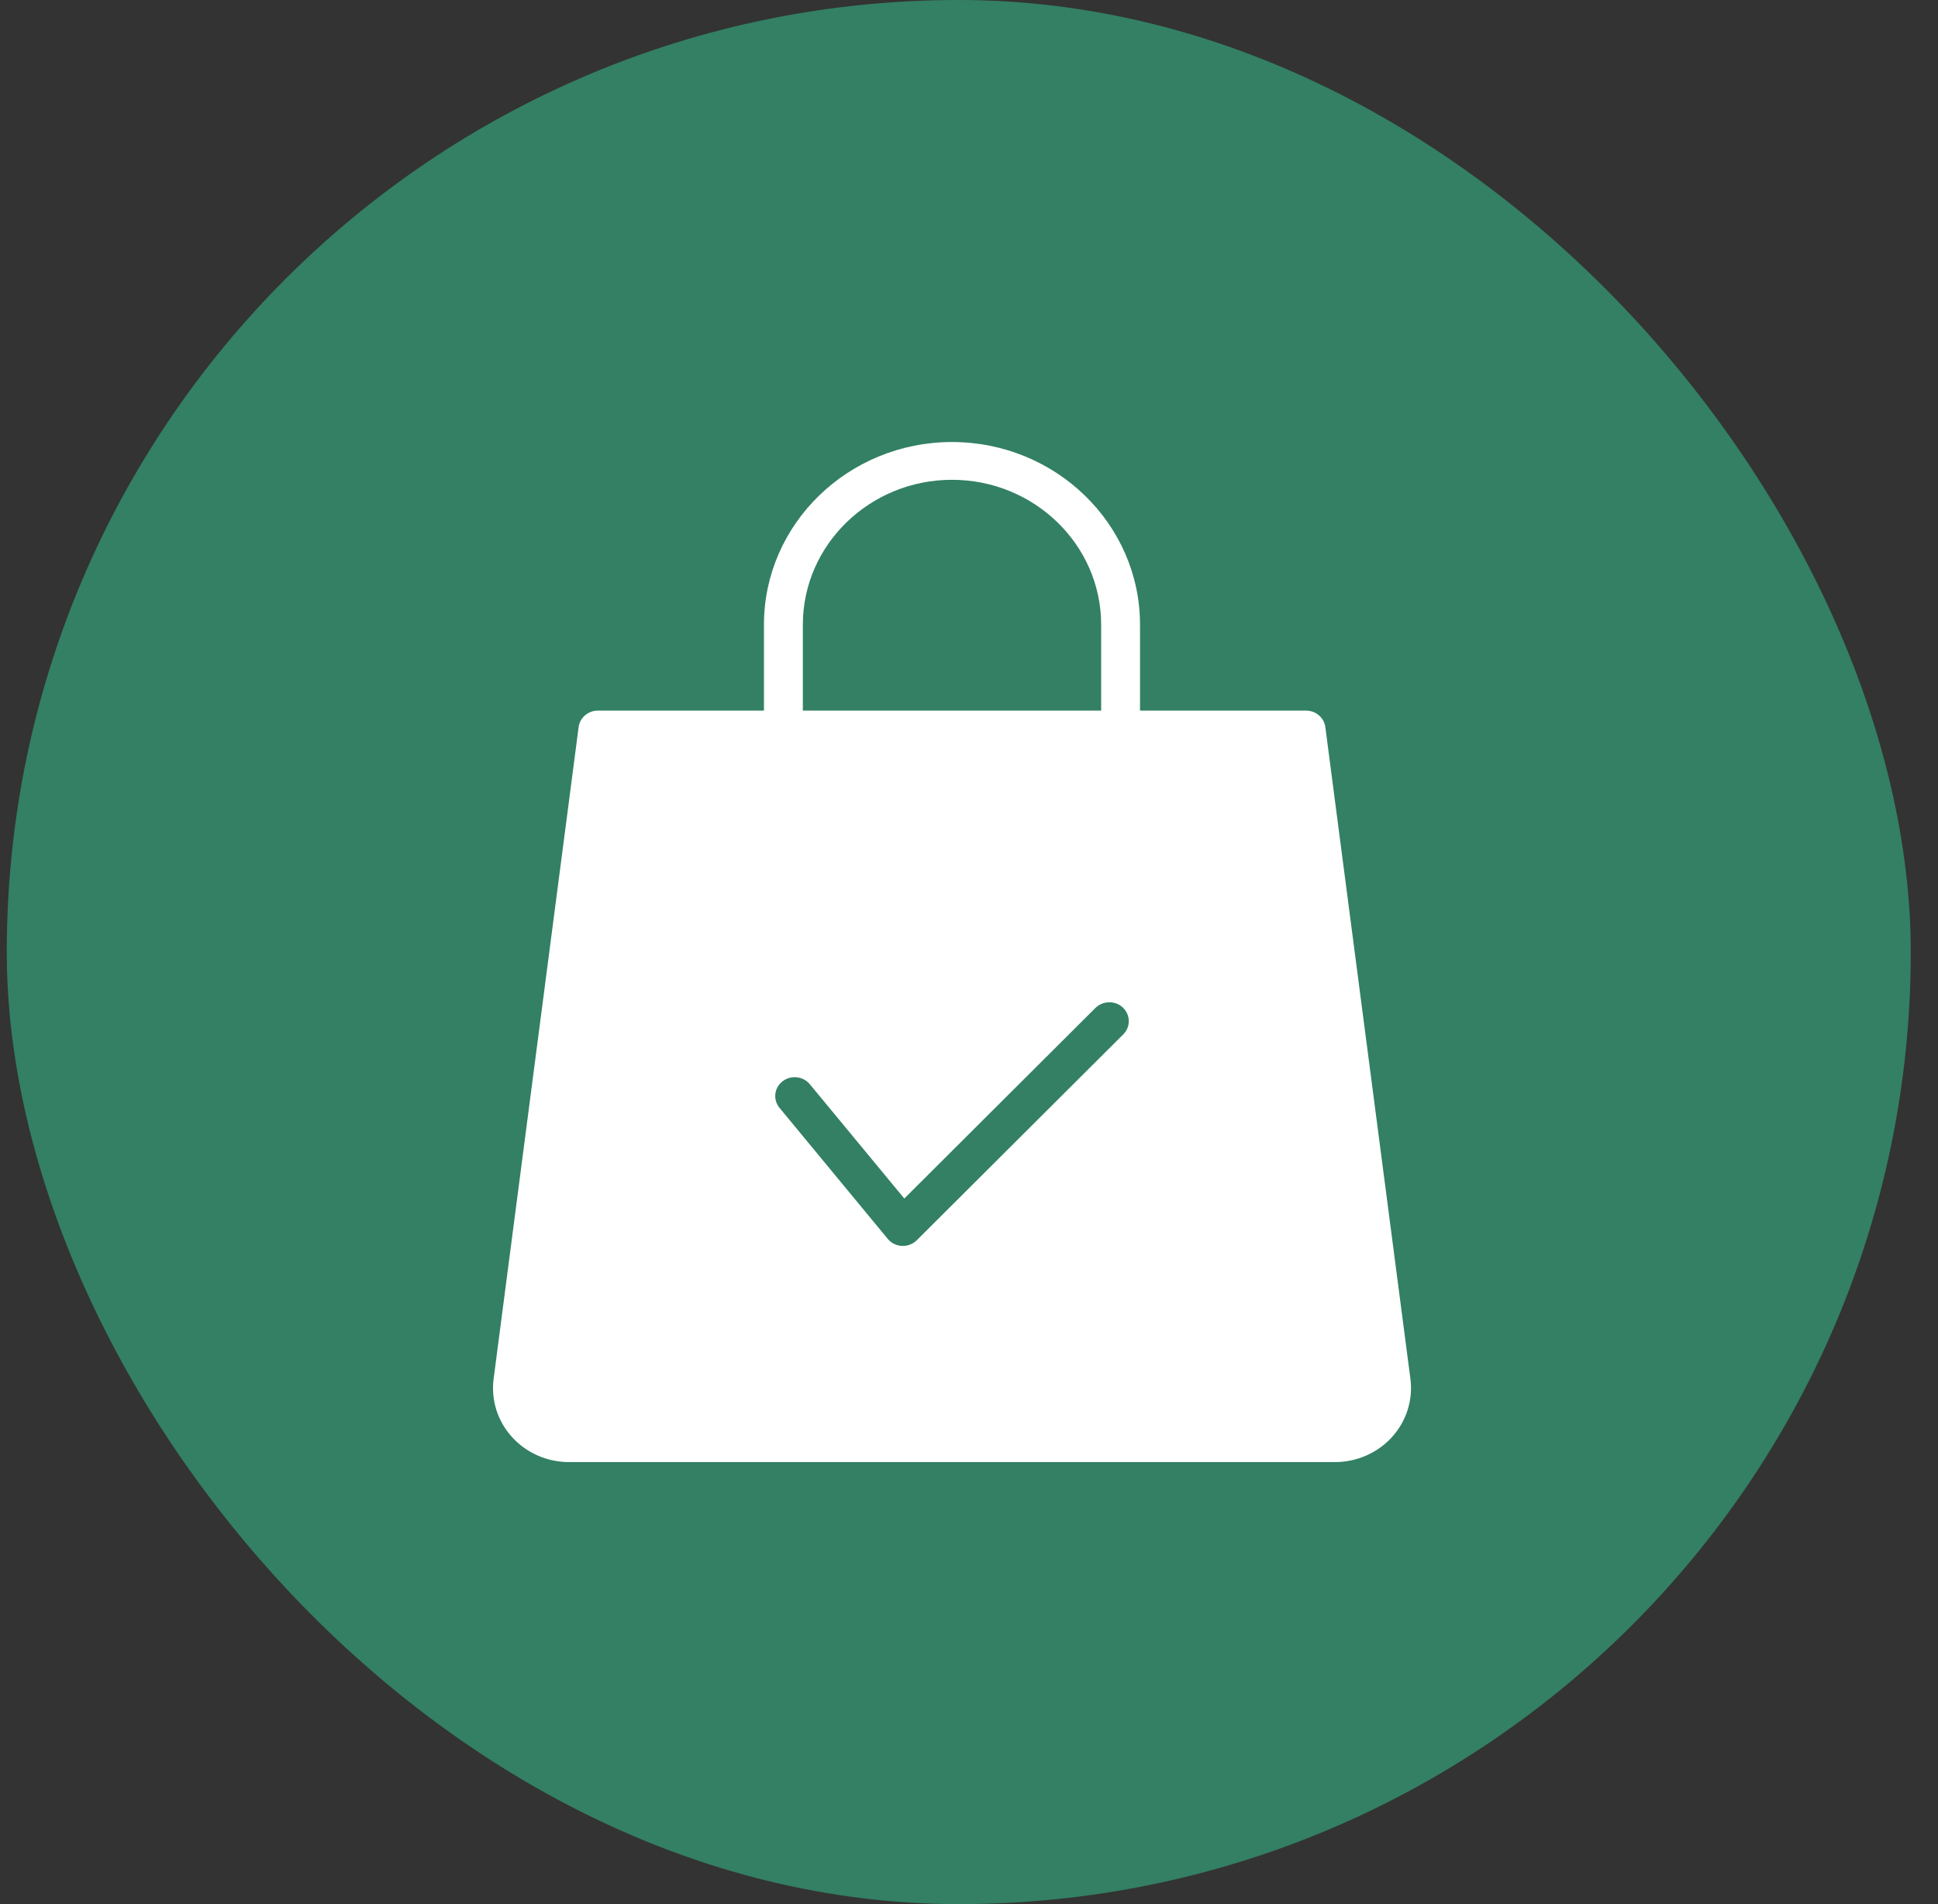
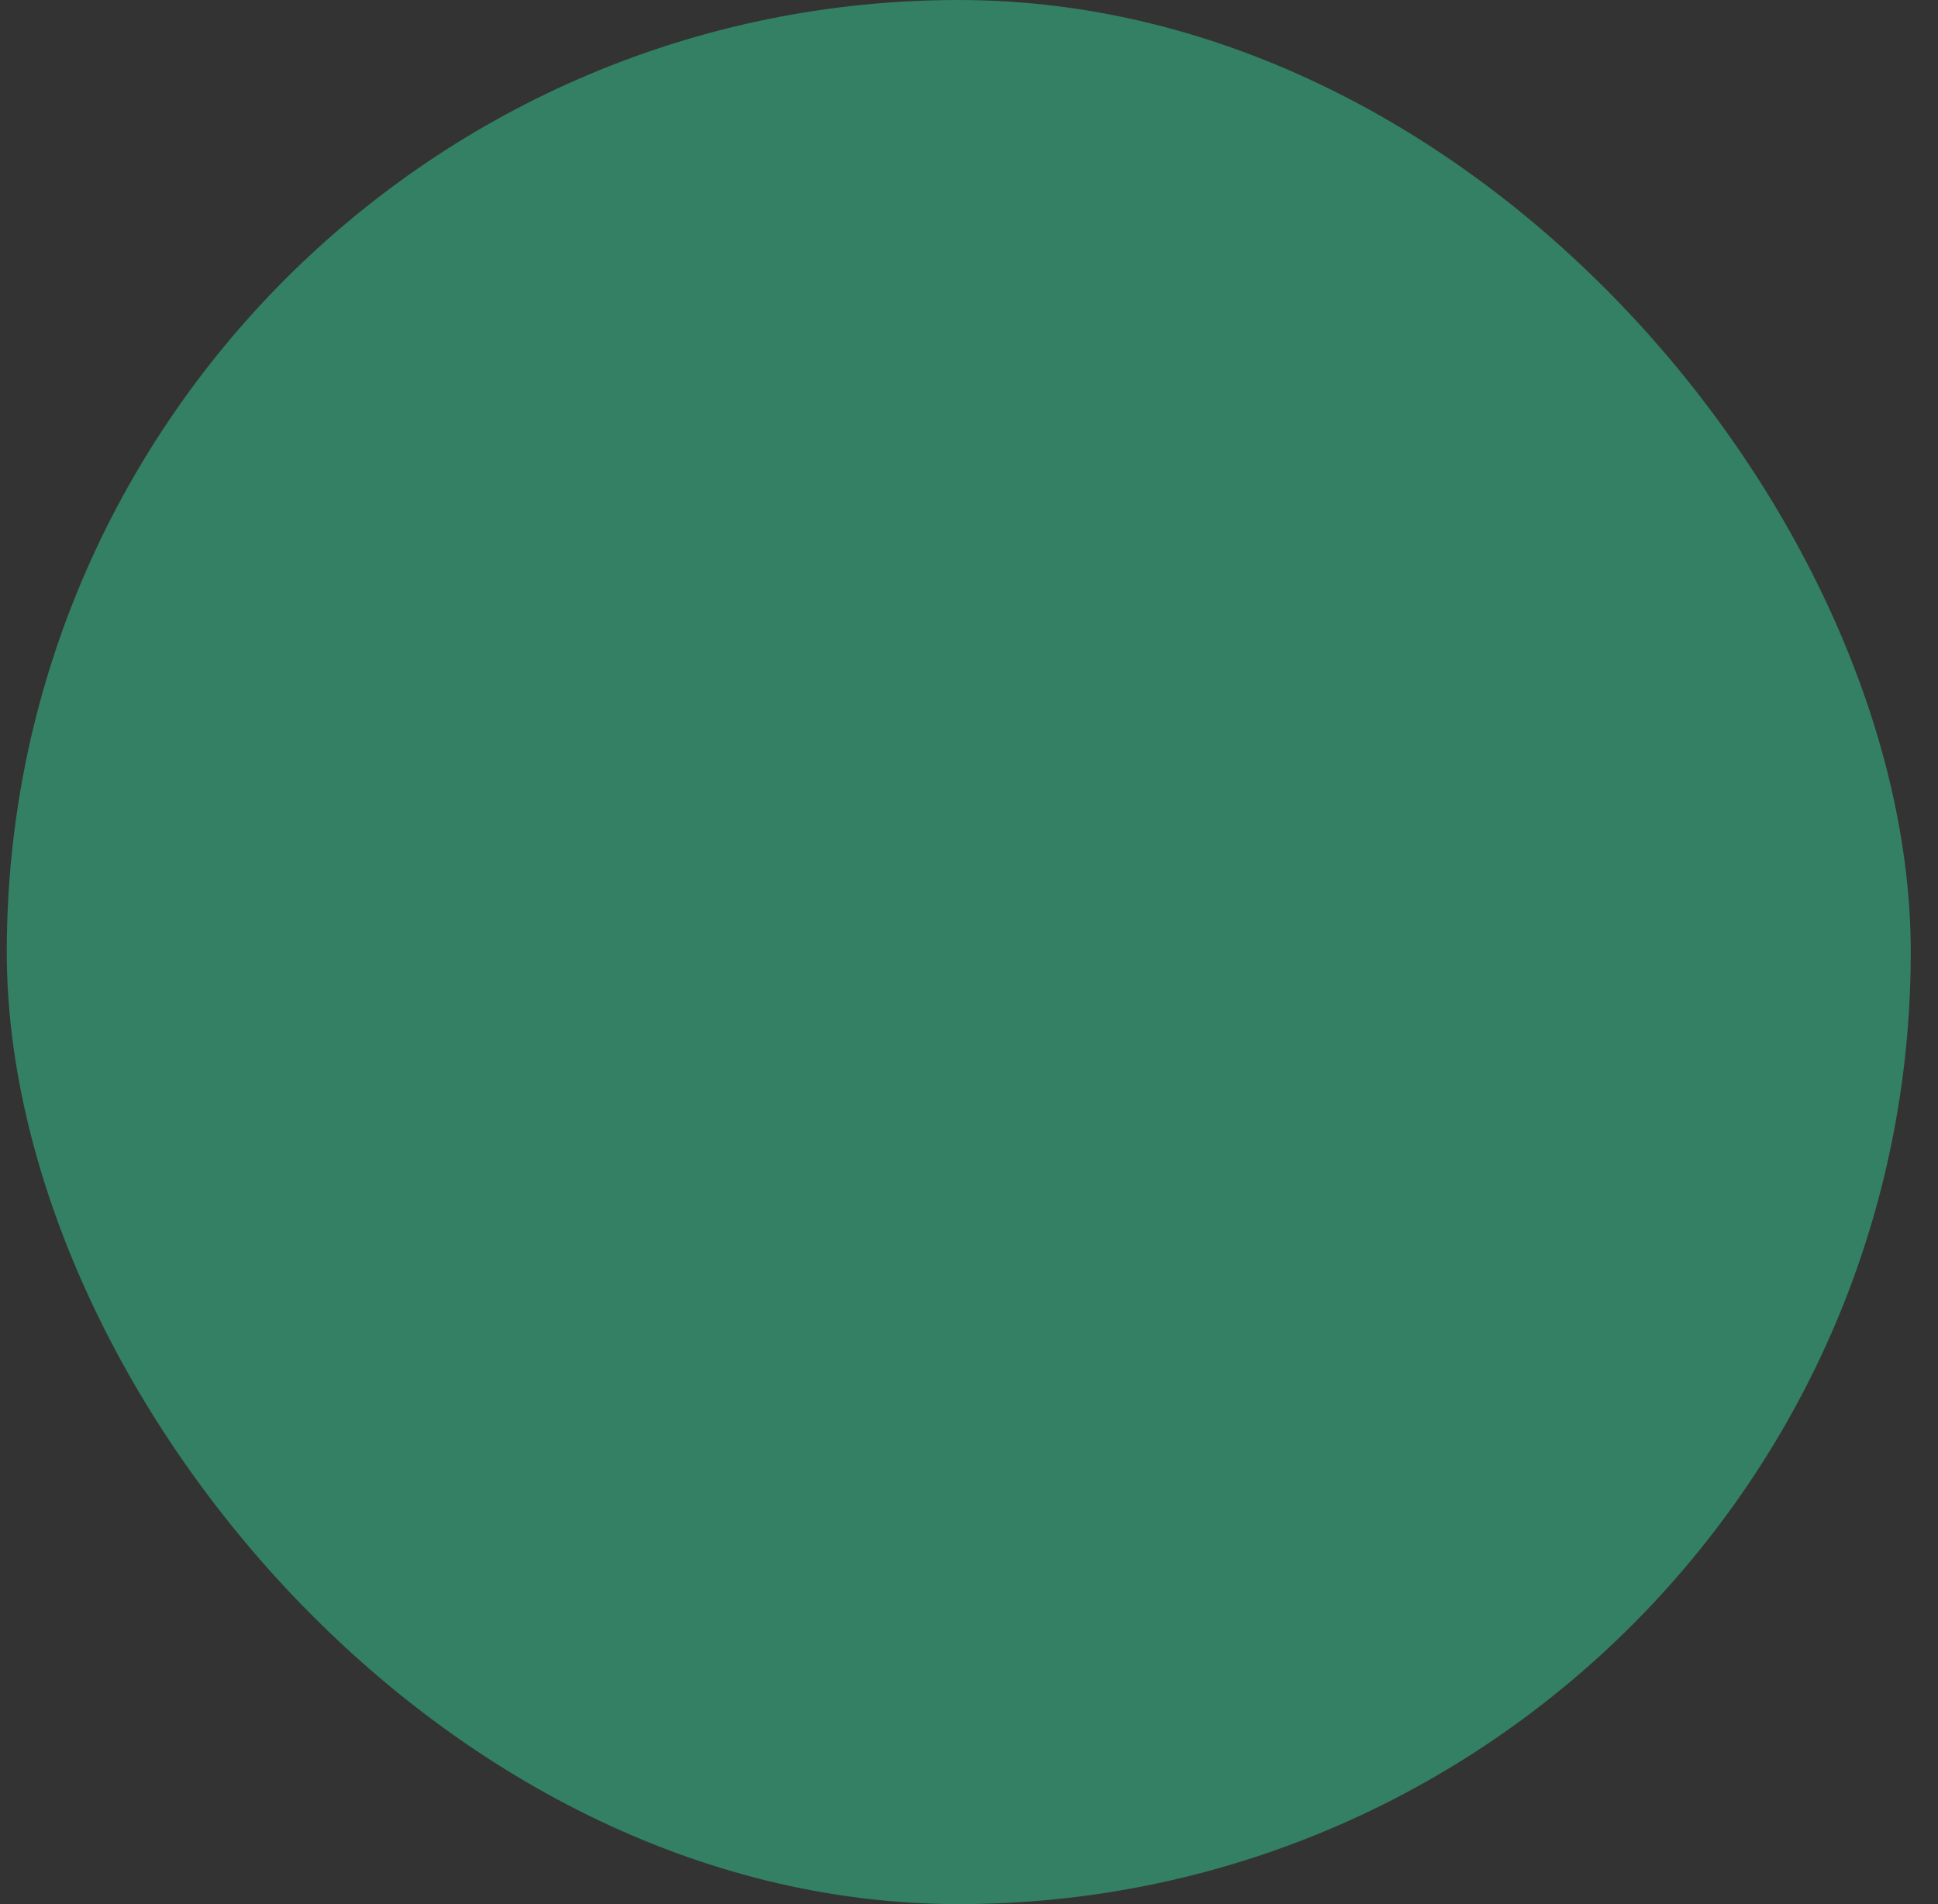
<svg xmlns="http://www.w3.org/2000/svg" width="57" height="56" viewBox="0 0 57 56" fill="none">
  <rect x="0" y="0" width="57" height="56" fill="#333333" stroke="none" />
  <rect x="0.199" width="56" height="56" rx="28" fill="#338064" />
-   <path d="M28 13C24.95 13 22.469 15.41 22.469 18.373V20.899H17.585C17.297 20.899 17.053 21.108 17.018 21.386L14.518 40.554C14.438 41.173 14.634 41.796 15.059 42.264C15.483 42.732 16.094 43 16.735 43H39.264C39.906 43 40.517 42.732 40.941 42.264C41.366 41.796 41.562 41.173 41.483 40.554L38.981 21.386C38.946 21.108 38.702 20.899 38.414 20.899H33.53V18.373C33.531 15.41 31.05 13 28 13ZM23.613 18.373C23.613 16.023 25.581 14.111 28 14.111C30.419 14.111 32.387 16.023 32.387 18.373V20.899H23.613V18.373ZM33.037 30.421L26.964 36.476C26.855 36.583 26.708 36.643 26.554 36.643C26.545 36.643 26.536 36.643 26.527 36.642C26.363 36.634 26.211 36.56 26.109 36.434L22.927 32.582C22.73 32.343 22.768 31.994 23.016 31.802C23.26 31.611 23.621 31.648 23.819 31.888L26.597 35.249L32.218 29.644C32.441 29.426 32.803 29.421 33.027 29.633C33.253 29.85 33.258 30.201 33.037 30.421Z" fill="white" />
</svg>